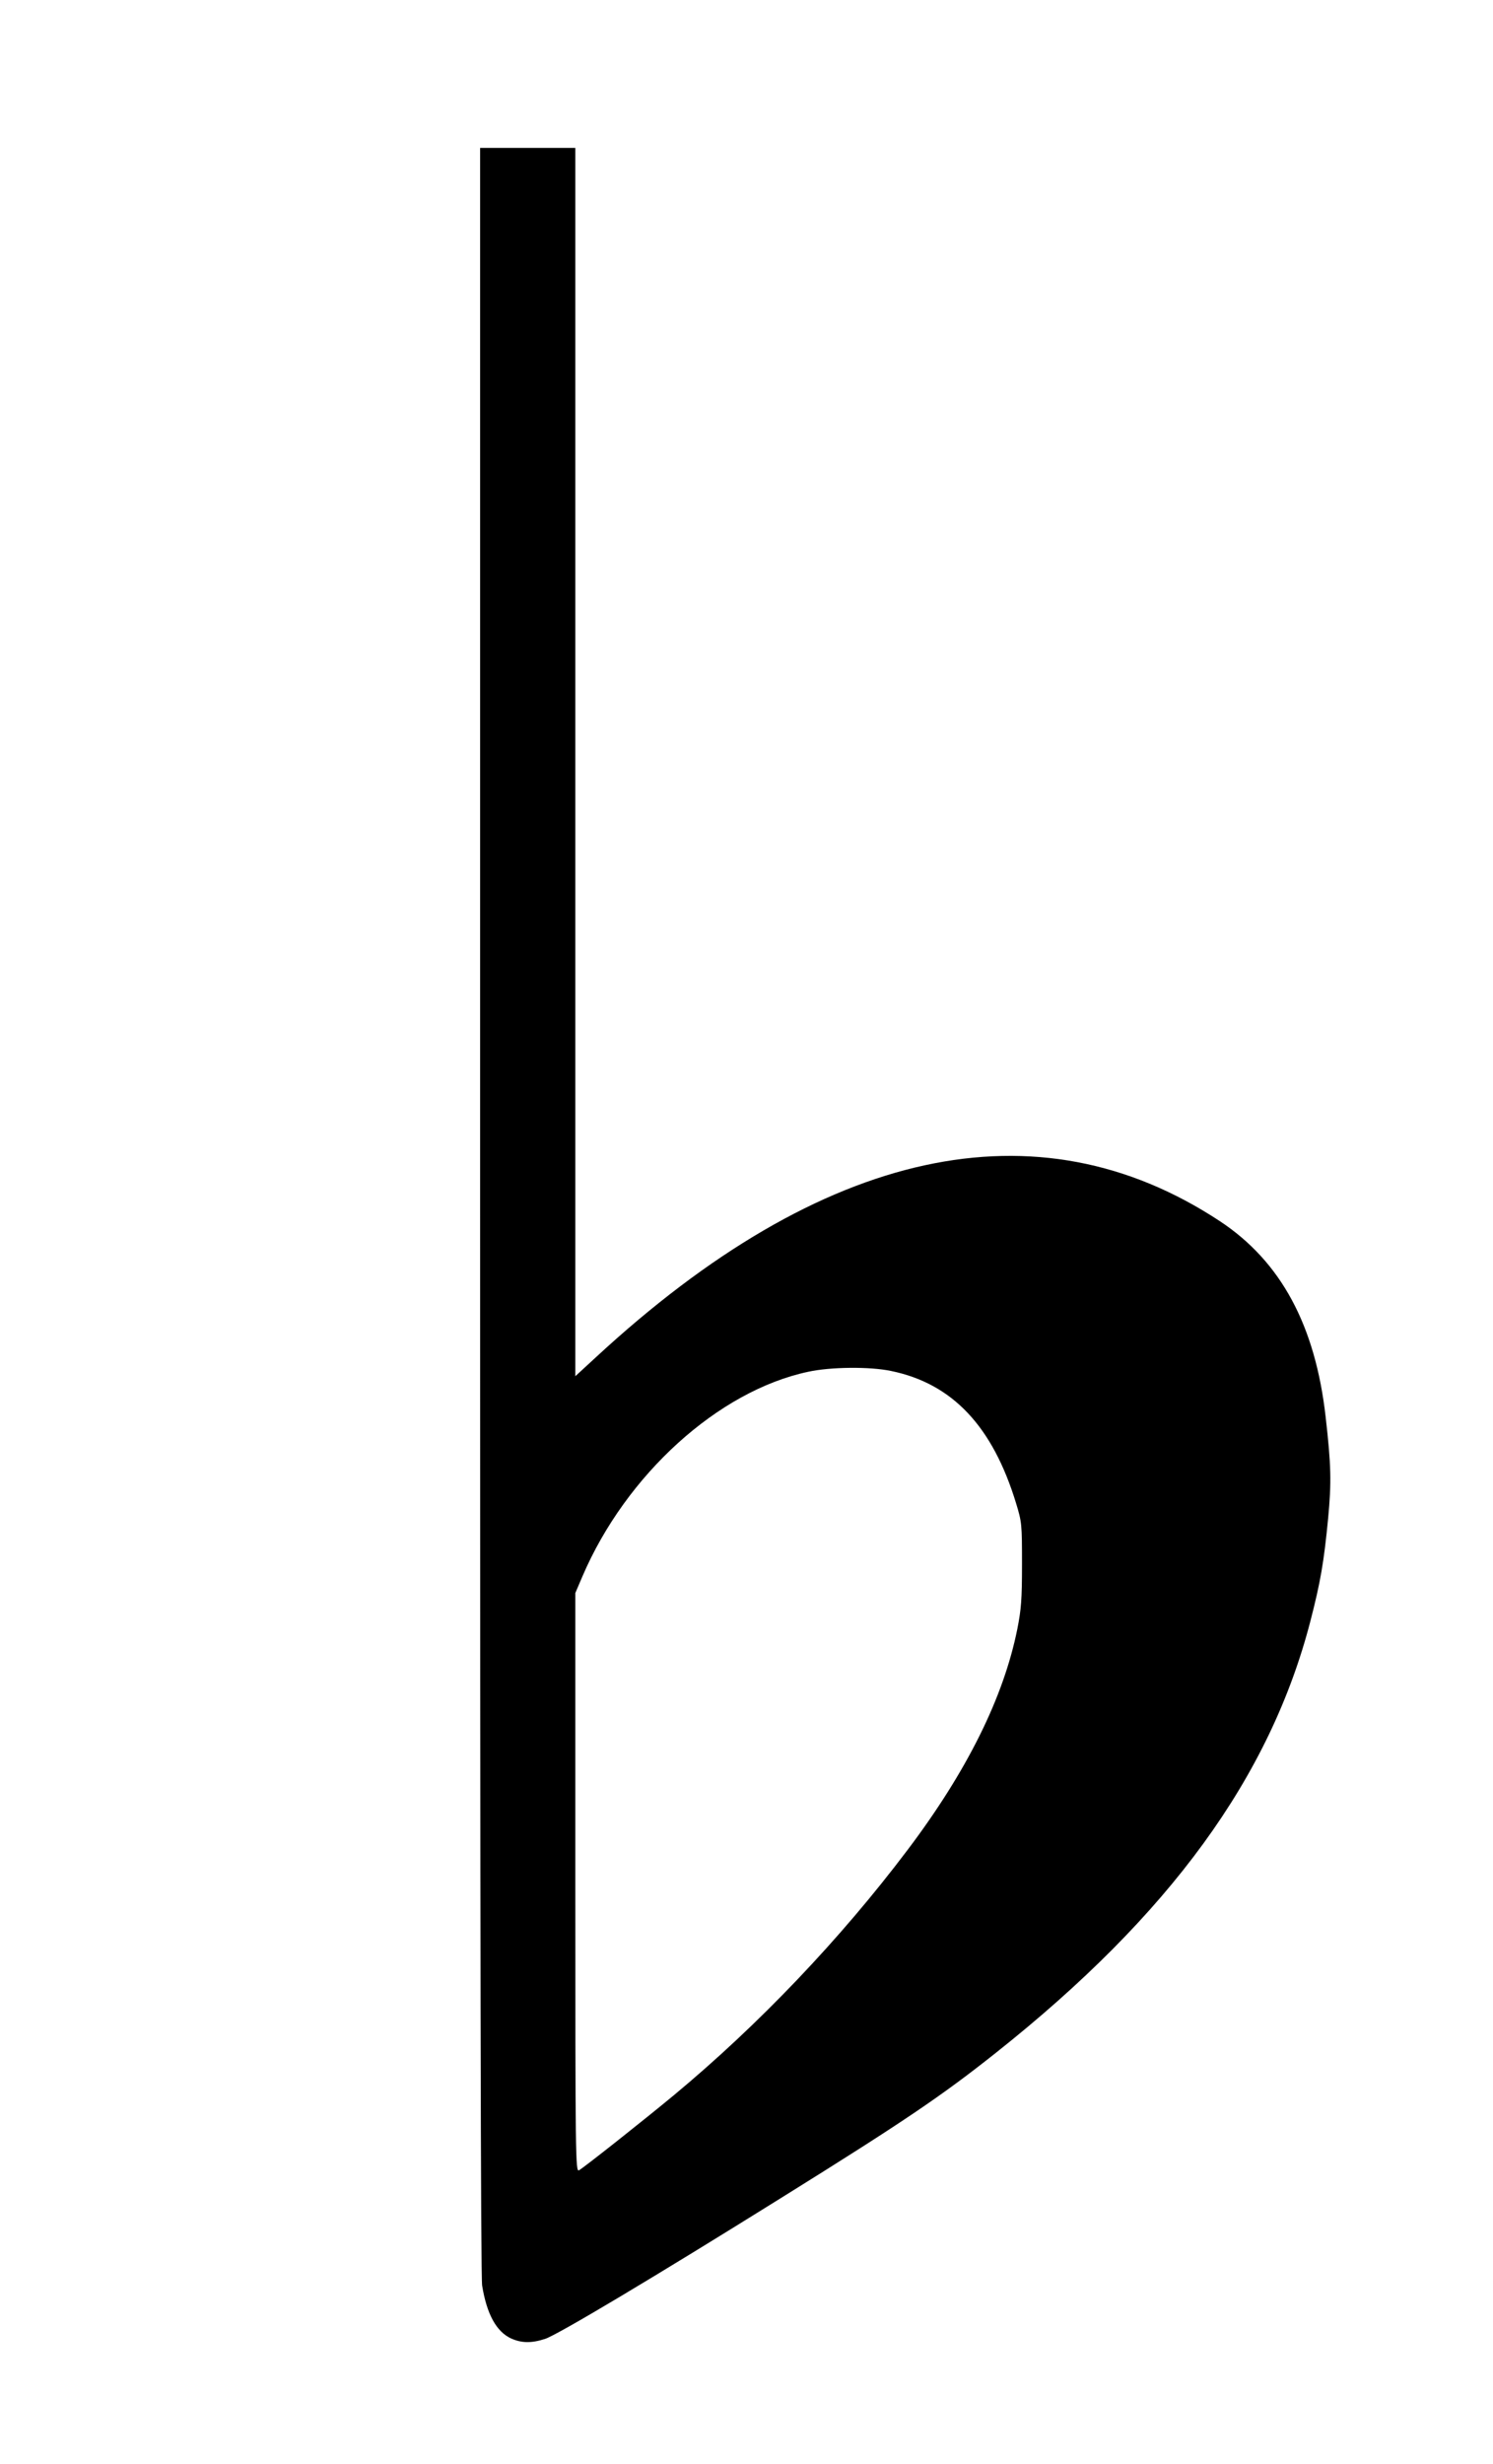
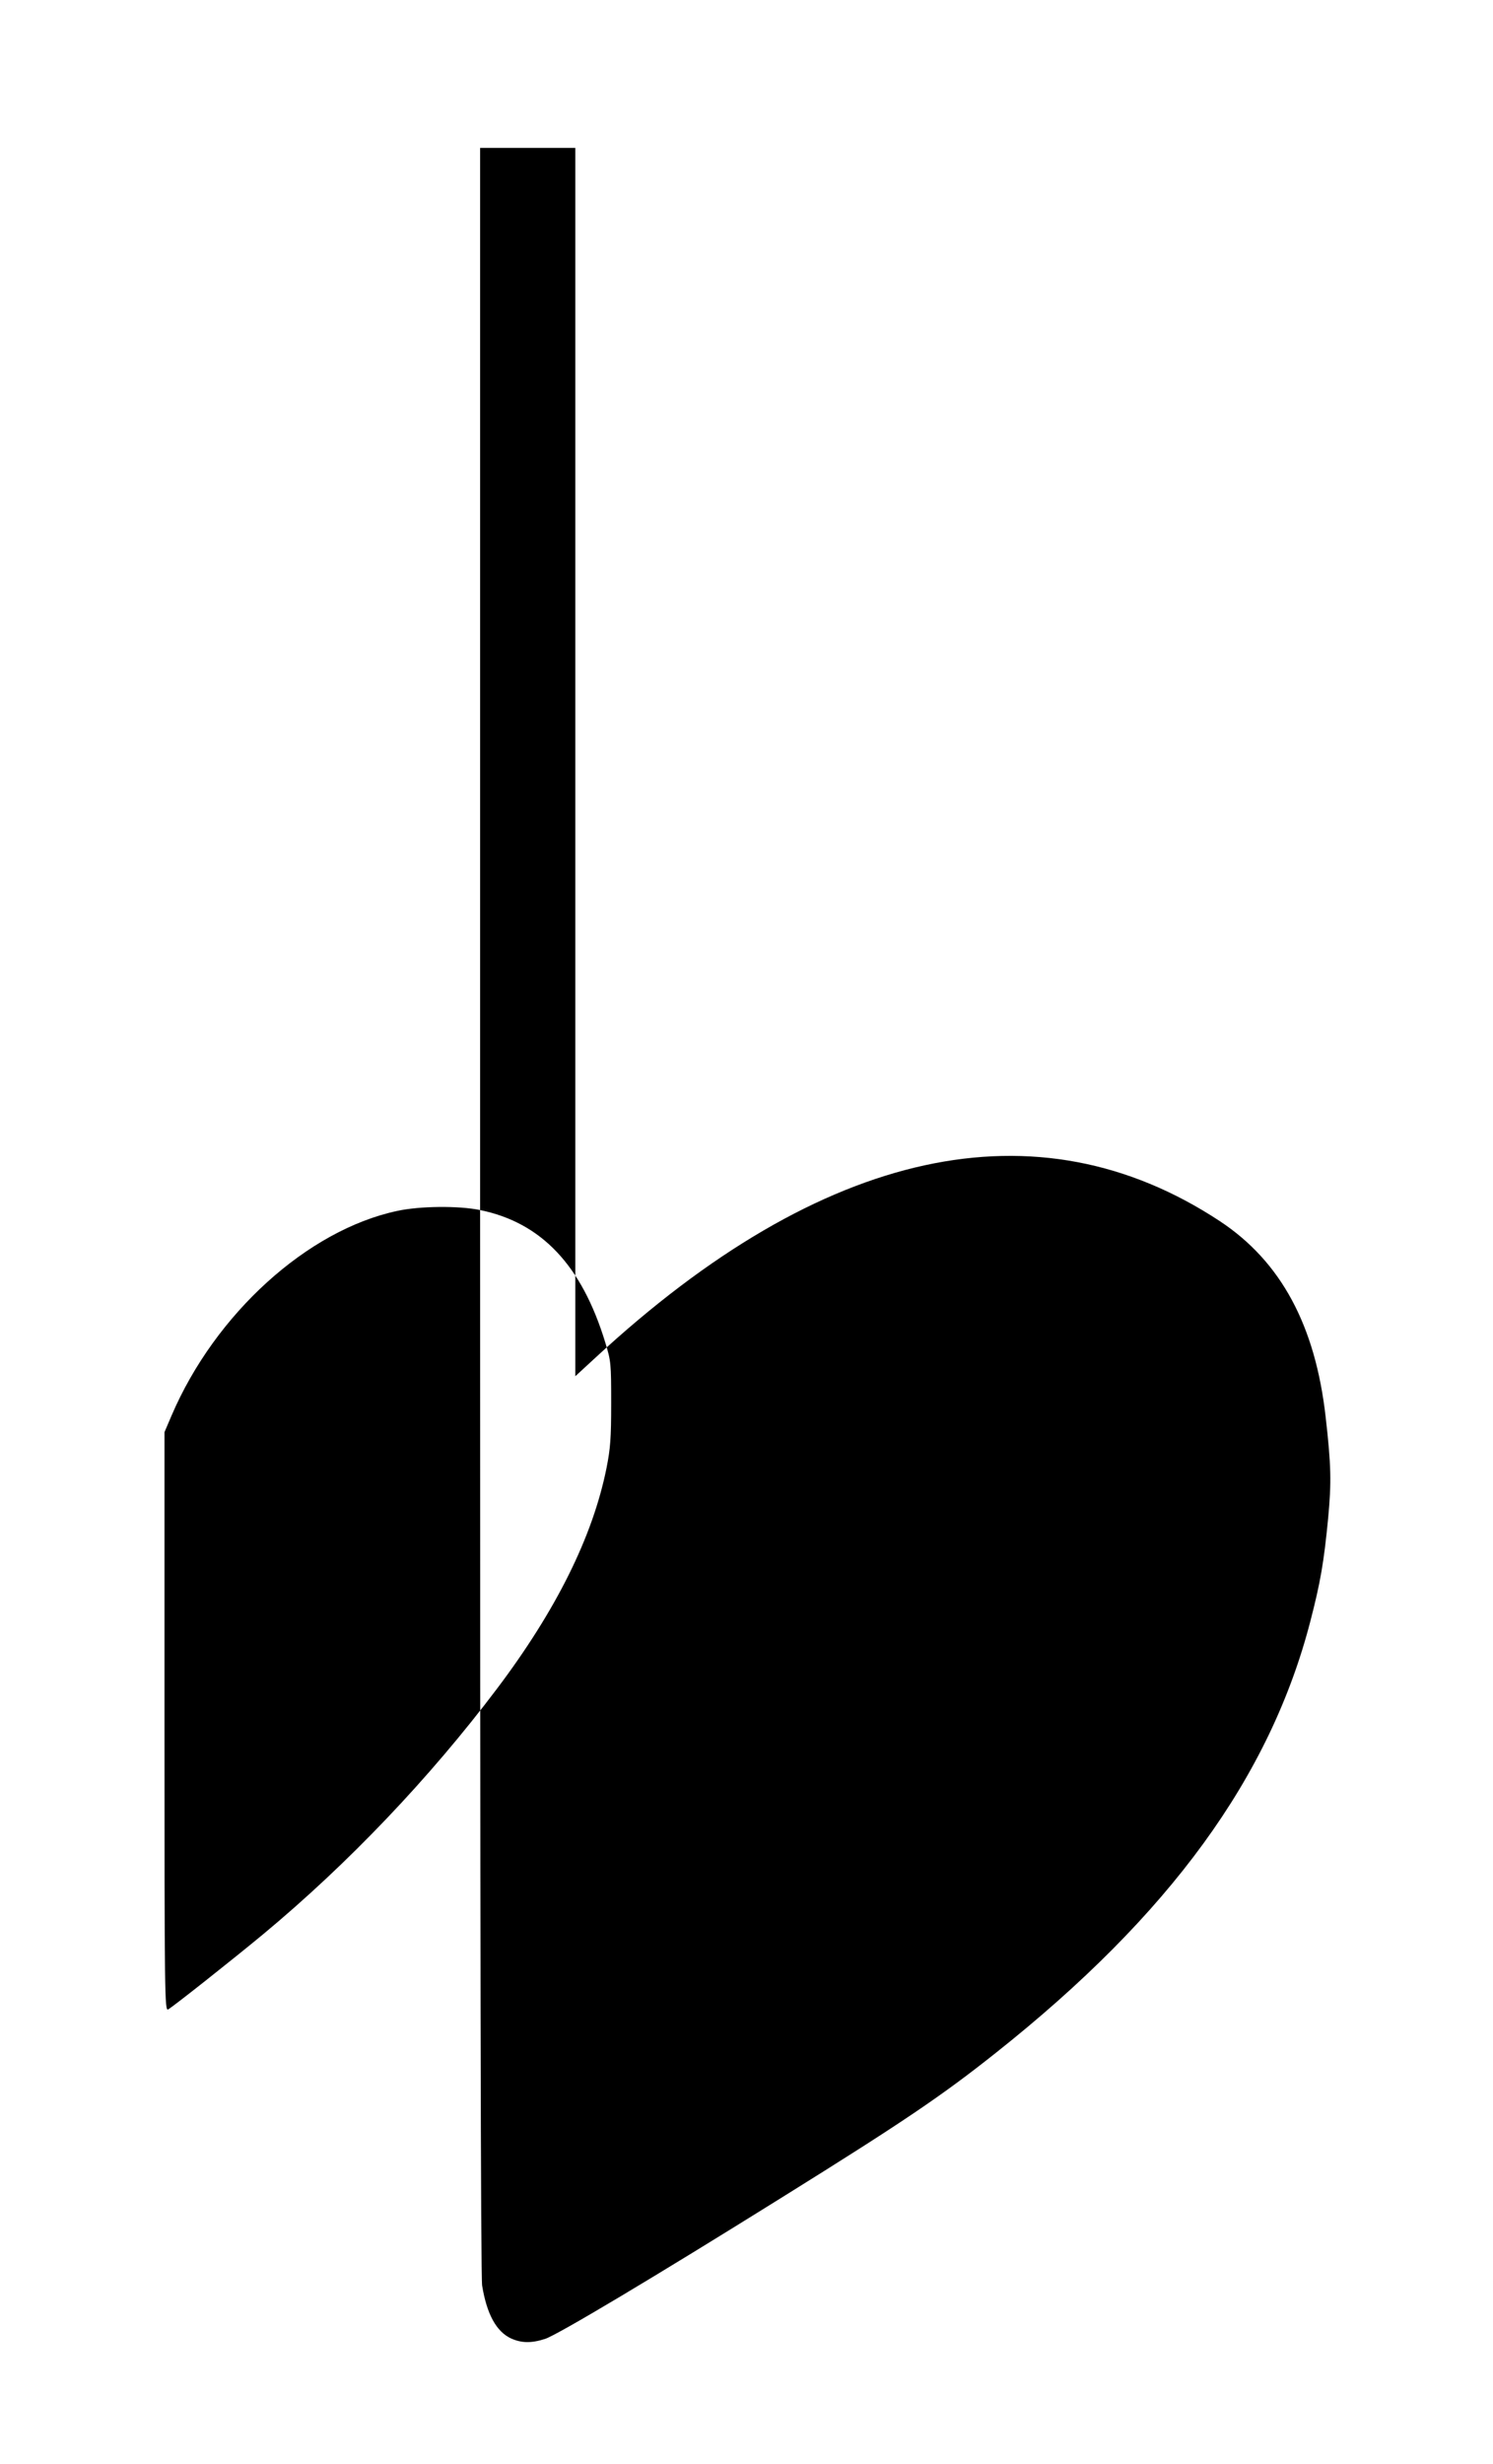
<svg xmlns="http://www.w3.org/2000/svg" width="737pt" height="1216pt" viewBox="0 0 737 1216" preserveAspectRatio="xMidYMid meet">
  <g transform="translate(0,1216) scale(0.1,-0.1)" fill="#000000" stroke="none">
-     <path d="M2370 6188 c0 -3535 3 -5264 10 -5308 23 -141 70 -227 143 -261 52 -23 100 -24 168 -2 63 21 542 307 1164 695 607 378 793 504 1060 716 860 682 1355 1362 1554 2133 49 190 66 287 87 504 17 179 15 264 -12 501 -51 453 -221 768 -522 967 -902 595 -1961 364 -3081 -672 l-101 -93 0 3031 0 3031 -235 0 -235 0 0 -5242z m2028 -794 c303 -62 502 -273 618 -654 28 -92 29 -102 29 -300 0 -173 -4 -223 -23 -319 -68 -339 -249 -703 -542 -1091 -332 -440 -733 -861 -1153 -1210 -152 -126 -444 -357 -469 -371 -17 -9 -18 61 -18 1420 l0 1429 35 82 c215 502 671 916 1115 1010 110 24 303 26 408 4z" />
+     <path d="M2370 6188 c0 -3535 3 -5264 10 -5308 23 -141 70 -227 143 -261 52 -23 100 -24 168 -2 63 21 542 307 1164 695 607 378 793 504 1060 716 860 682 1355 1362 1554 2133 49 190 66 287 87 504 17 179 15 264 -12 501 -51 453 -221 768 -522 967 -902 595 -1961 364 -3081 -672 l-101 -93 0 3031 0 3031 -235 0 -235 0 0 -5242z c303 -62 502 -273 618 -654 28 -92 29 -102 29 -300 0 -173 -4 -223 -23 -319 -68 -339 -249 -703 -542 -1091 -332 -440 -733 -861 -1153 -1210 -152 -126 -444 -357 -469 -371 -17 -9 -18 61 -18 1420 l0 1429 35 82 c215 502 671 916 1115 1010 110 24 303 26 408 4z" />
  </g>
</svg>